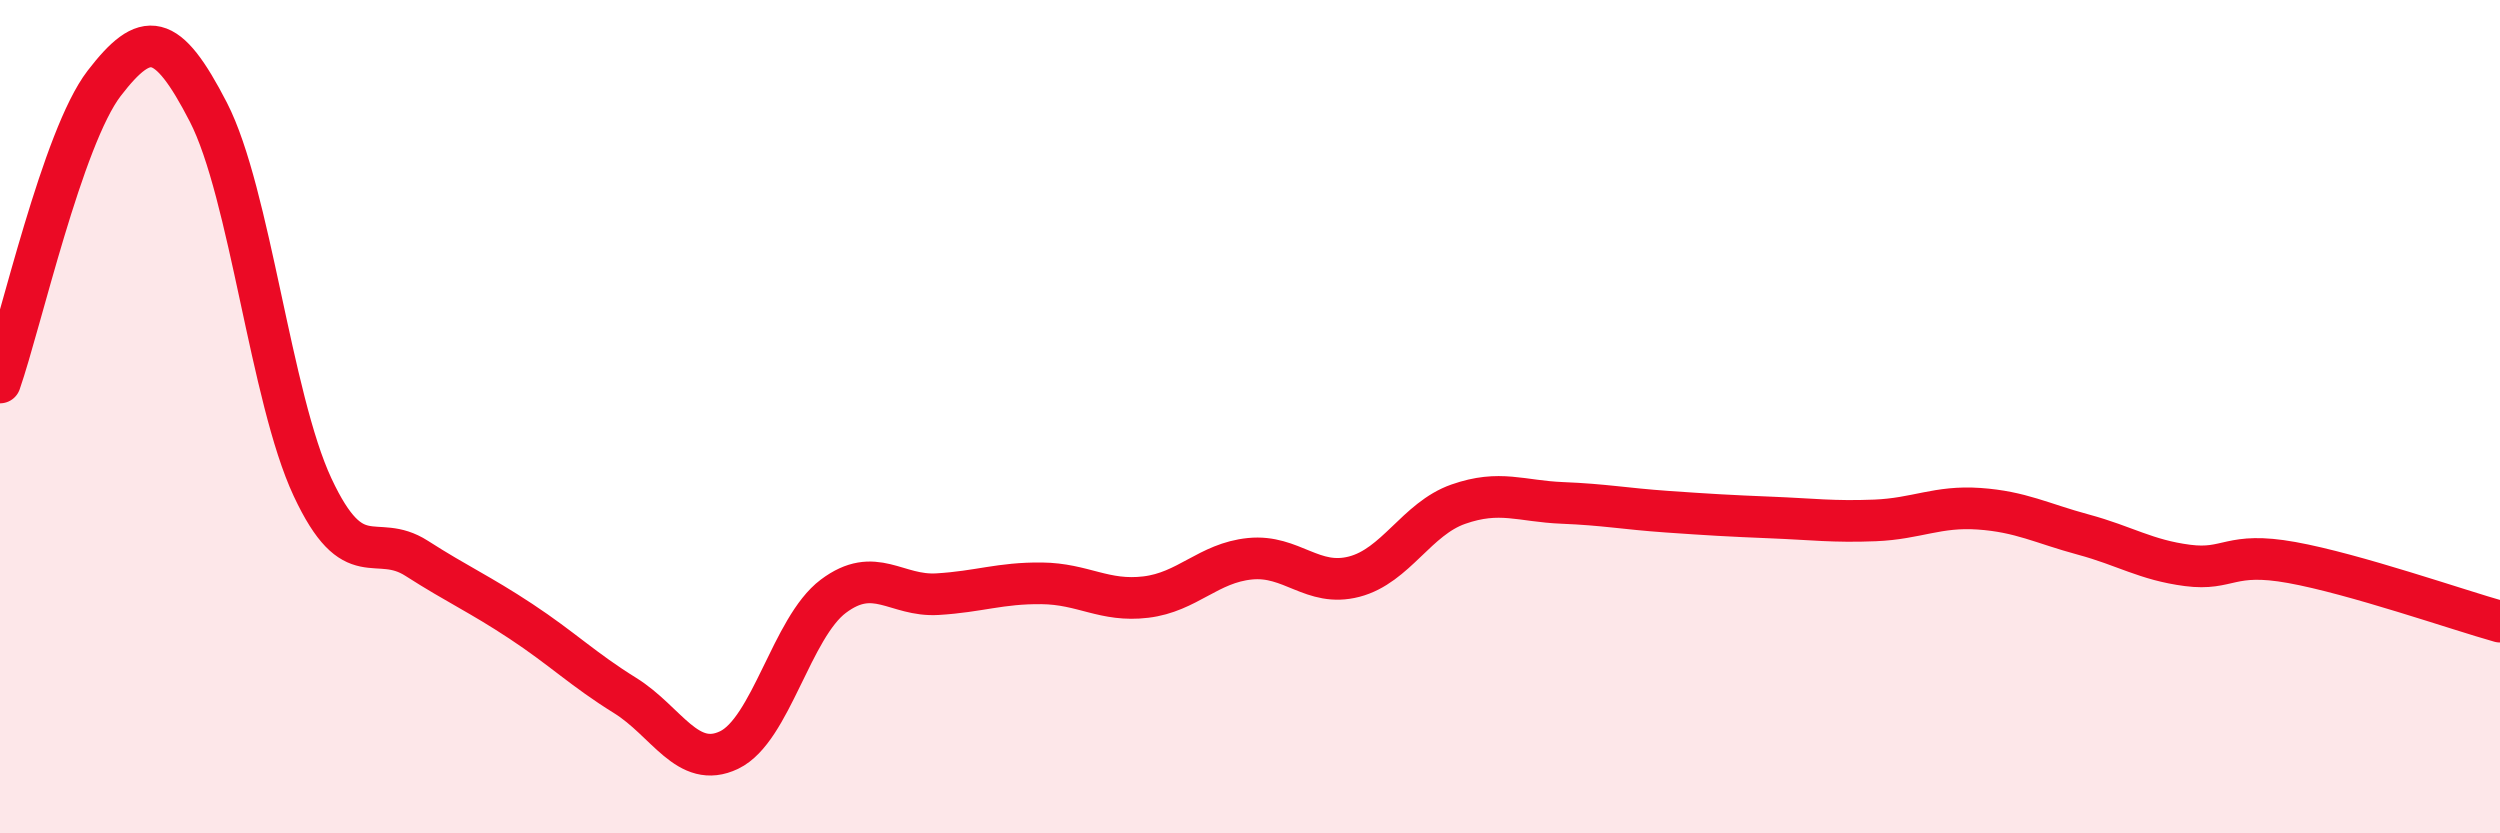
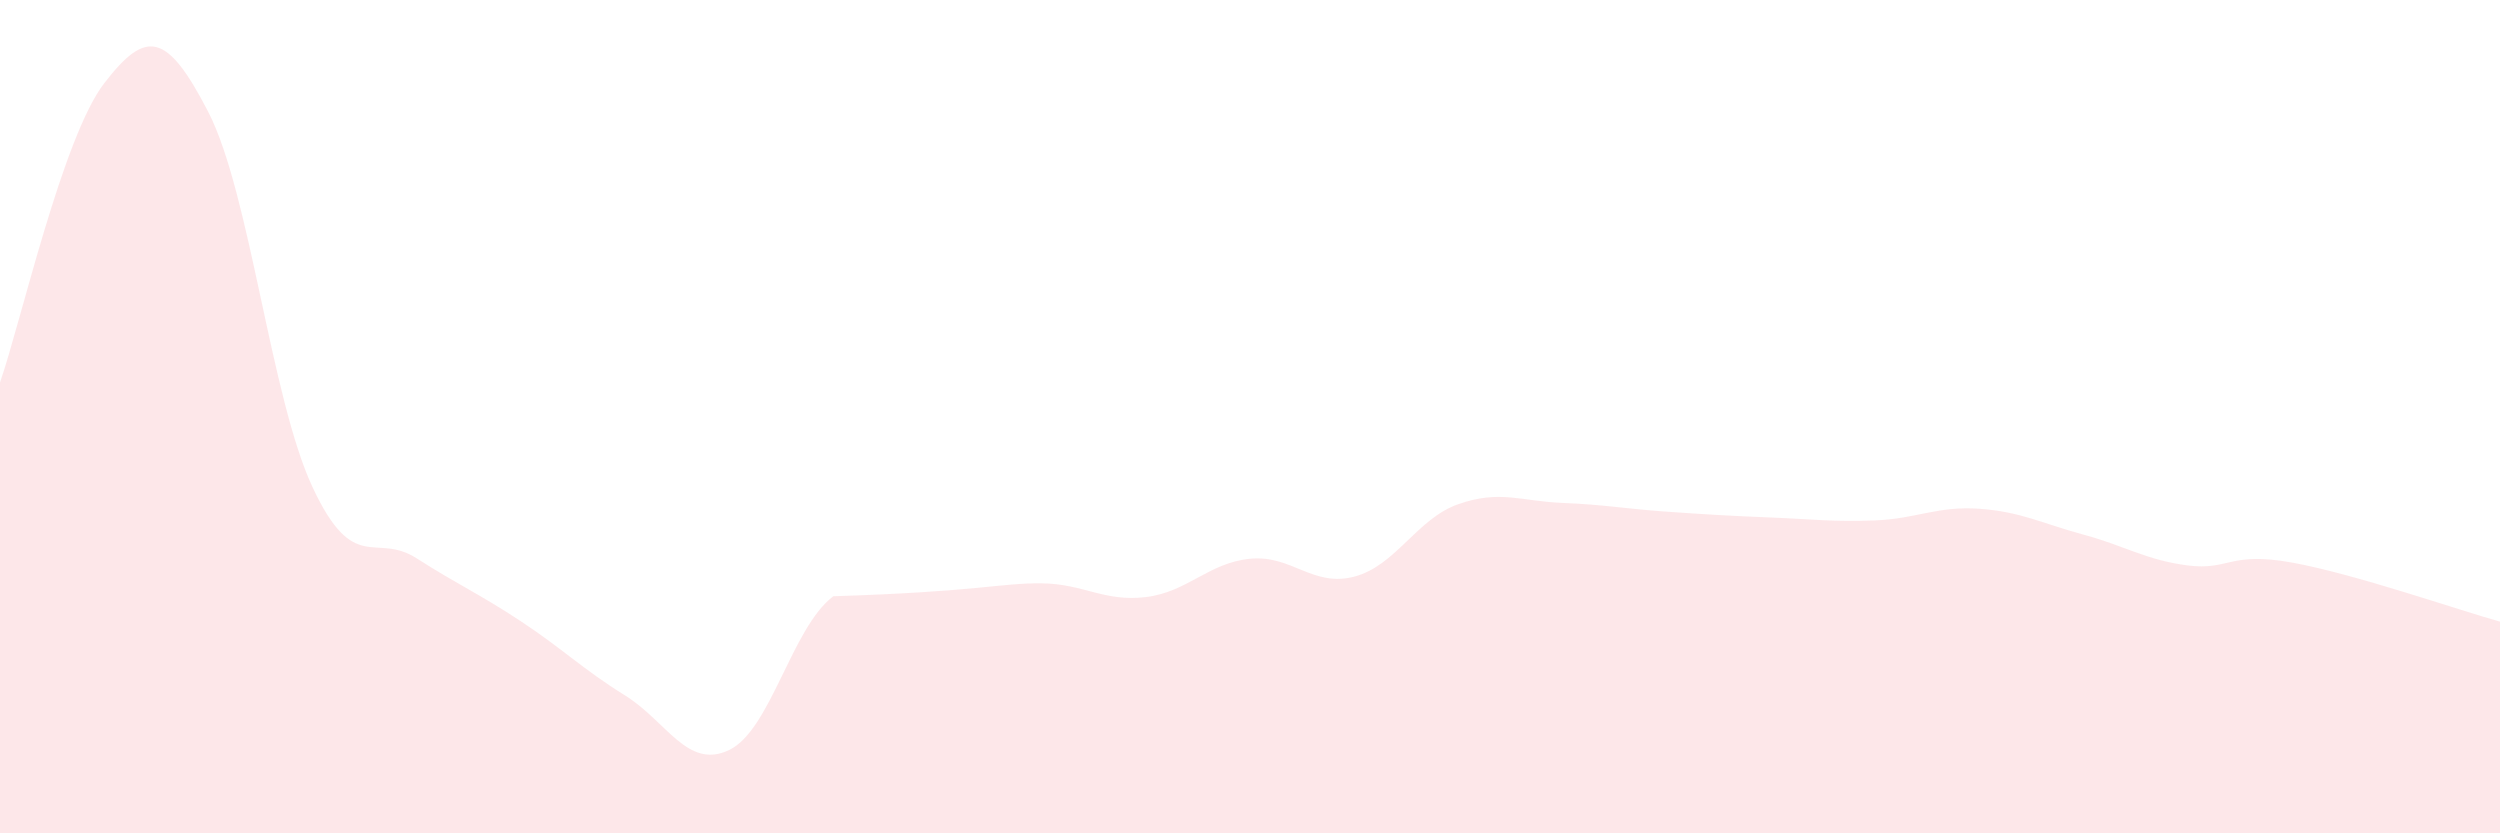
<svg xmlns="http://www.w3.org/2000/svg" width="60" height="20" viewBox="0 0 60 20">
-   <path d="M 0,9.18 C 0.5,7.74 1.5,3.3 2.5,2 C 3.5,0.7 4,0.75 5,2.69 C 6,4.63 6.5,9.55 7.5,11.69 C 8.5,13.83 9,12.76 10,13.4 C 11,14.04 11.5,14.25 12.5,14.91 C 13.5,15.57 14,16.07 15,16.69 C 16,17.31 16.5,18.48 17.5,18 C 18.5,17.52 19,15.06 20,14.31 C 21,13.56 21.5,14.32 22.5,14.26 C 23.5,14.2 24,13.99 25,14 C 26,14.01 26.5,14.45 27.5,14.33 C 28.5,14.21 29,13.51 30,13.41 C 31,13.31 31.5,14.1 32.5,13.84 C 33.5,13.58 34,12.45 35,12.1 C 36,11.75 36.5,12.03 37.5,12.07 C 38.5,12.11 39,12.21 40,12.28 C 41,12.35 41.5,12.38 42.5,12.42 C 43.5,12.46 44,12.53 45,12.49 C 46,12.45 46.5,12.14 47.5,12.21 C 48.5,12.28 49,12.56 50,12.83 C 51,13.1 51.5,13.44 52.5,13.57 C 53.5,13.7 53.5,13.23 55,13.5 C 56.5,13.77 59,14.64 60,14.92L60 20L0 20Z" fill="#EB0A25" opacity="0.1" stroke-linecap="round" stroke-linejoin="round" />
-   <path d="M 0,9.18 C 0.5,7.74 1.5,3.3 2.5,2 C 3.5,0.7 4,0.75 5,2.69 C 6,4.63 6.5,9.55 7.5,11.69 C 8.5,13.83 9,12.76 10,13.4 C 11,14.04 11.5,14.25 12.5,14.91 C 13.5,15.57 14,16.07 15,16.69 C 16,17.31 16.5,18.48 17.5,18 C 18.5,17.52 19,15.06 20,14.31 C 21,13.56 21.5,14.32 22.5,14.26 C 23.5,14.2 24,13.99 25,14 C 26,14.01 26.5,14.45 27.5,14.33 C 28.5,14.21 29,13.51 30,13.41 C 31,13.31 31.5,14.1 32.5,13.84 C 33.5,13.58 34,12.45 35,12.1 C 36,11.75 36.5,12.03 37.5,12.07 C 38.5,12.11 39,12.21 40,12.28 C 41,12.35 41.5,12.38 42.5,12.42 C 43.5,12.46 44,12.53 45,12.49 C 46,12.45 46.5,12.14 47.5,12.21 C 48.5,12.28 49,12.56 50,12.83 C 51,13.1 51.5,13.44 52.5,13.57 C 53.5,13.7 53.5,13.23 55,13.5 C 56.5,13.77 59,14.64 60,14.92" stroke="#EB0A25" stroke-width="1" fill="none" stroke-linecap="round" stroke-linejoin="round" />
+   <path d="M 0,9.18 C 0.5,7.74 1.5,3.3 2.5,2 C 3.5,0.7 4,0.75 5,2.69 C 6,4.63 6.5,9.55 7.5,11.69 C 8.5,13.83 9,12.76 10,13.4 C 11,14.04 11.5,14.25 12.5,14.91 C 13.5,15.57 14,16.07 15,16.69 C 16,17.31 16.5,18.48 17.5,18 C 18.5,17.52 19,15.06 20,14.31 C 23.5,14.2 24,13.99 25,14 C 26,14.01 26.5,14.45 27.5,14.33 C 28.5,14.21 29,13.51 30,13.41 C 31,13.31 31.5,14.1 32.5,13.84 C 33.5,13.58 34,12.45 35,12.1 C 36,11.75 36.5,12.03 37.5,12.07 C 38.5,12.11 39,12.21 40,12.28 C 41,12.35 41.5,12.38 42.5,12.42 C 43.5,12.46 44,12.53 45,12.49 C 46,12.45 46.5,12.14 47.5,12.21 C 48.5,12.28 49,12.56 50,12.83 C 51,13.1 51.5,13.44 52.5,13.57 C 53.5,13.7 53.5,13.23 55,13.5 C 56.5,13.77 59,14.64 60,14.92L60 20L0 20Z" fill="#EB0A25" opacity="0.1" stroke-linecap="round" stroke-linejoin="round" />
</svg>